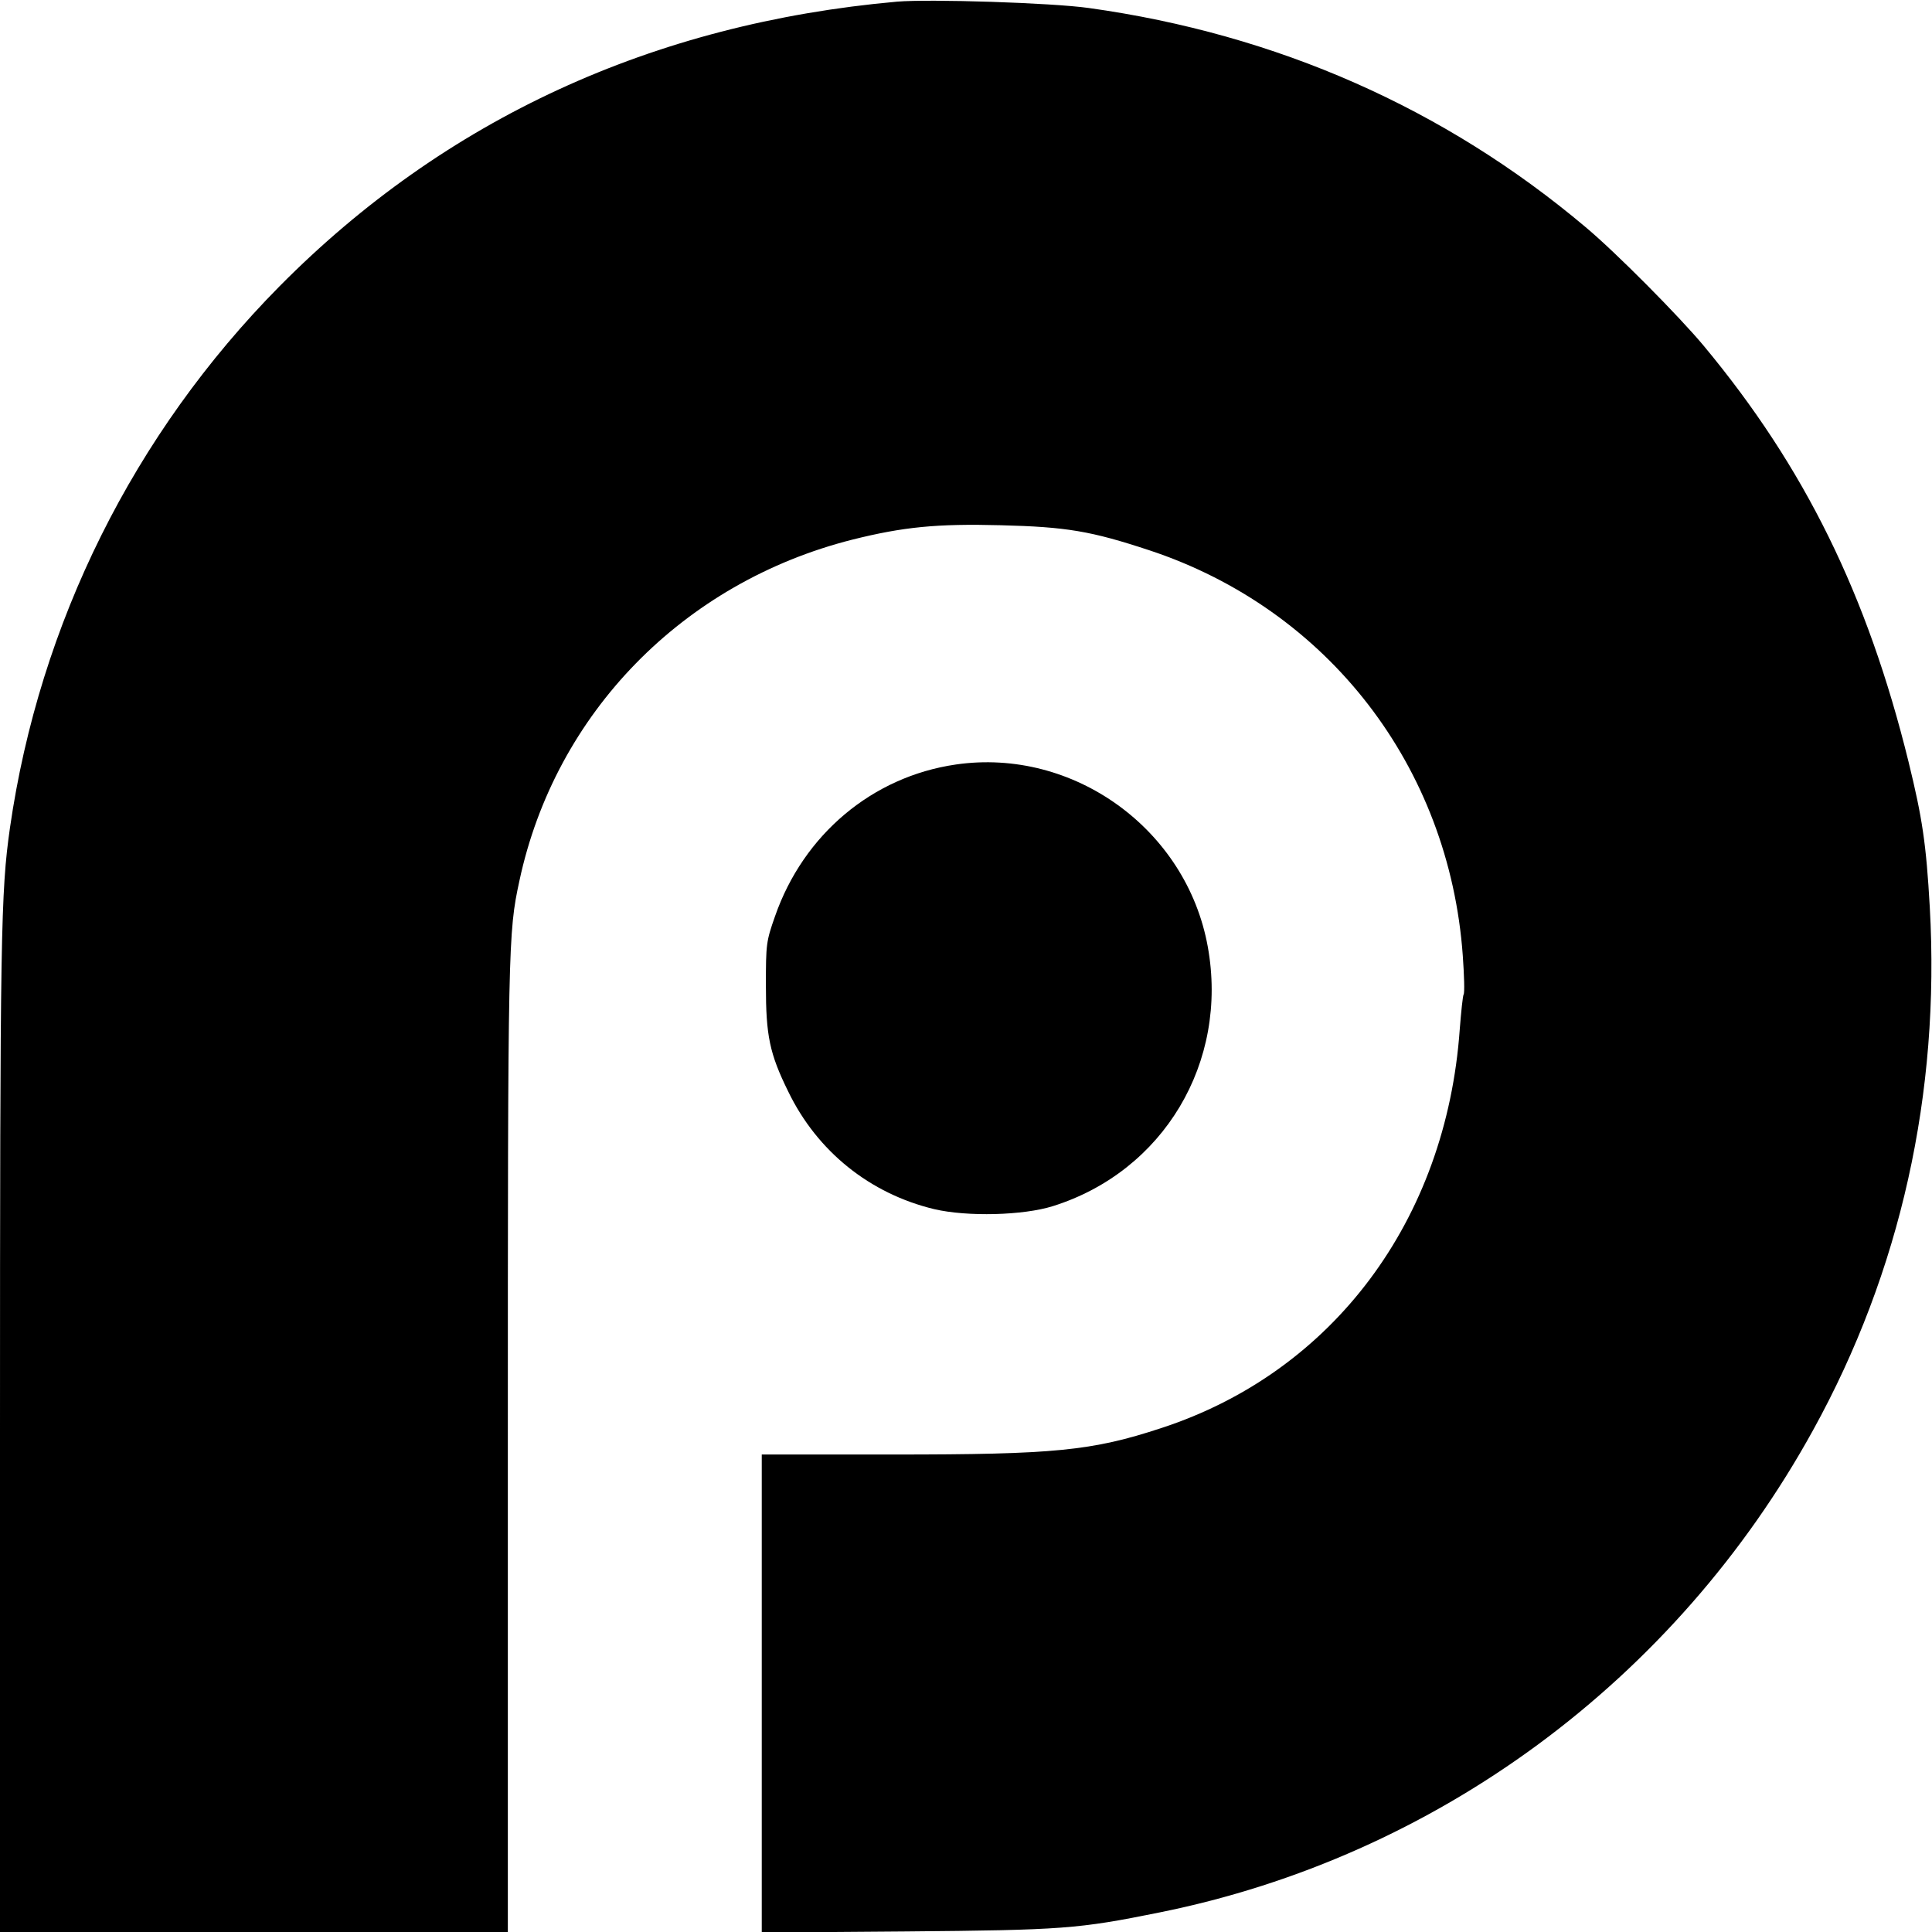
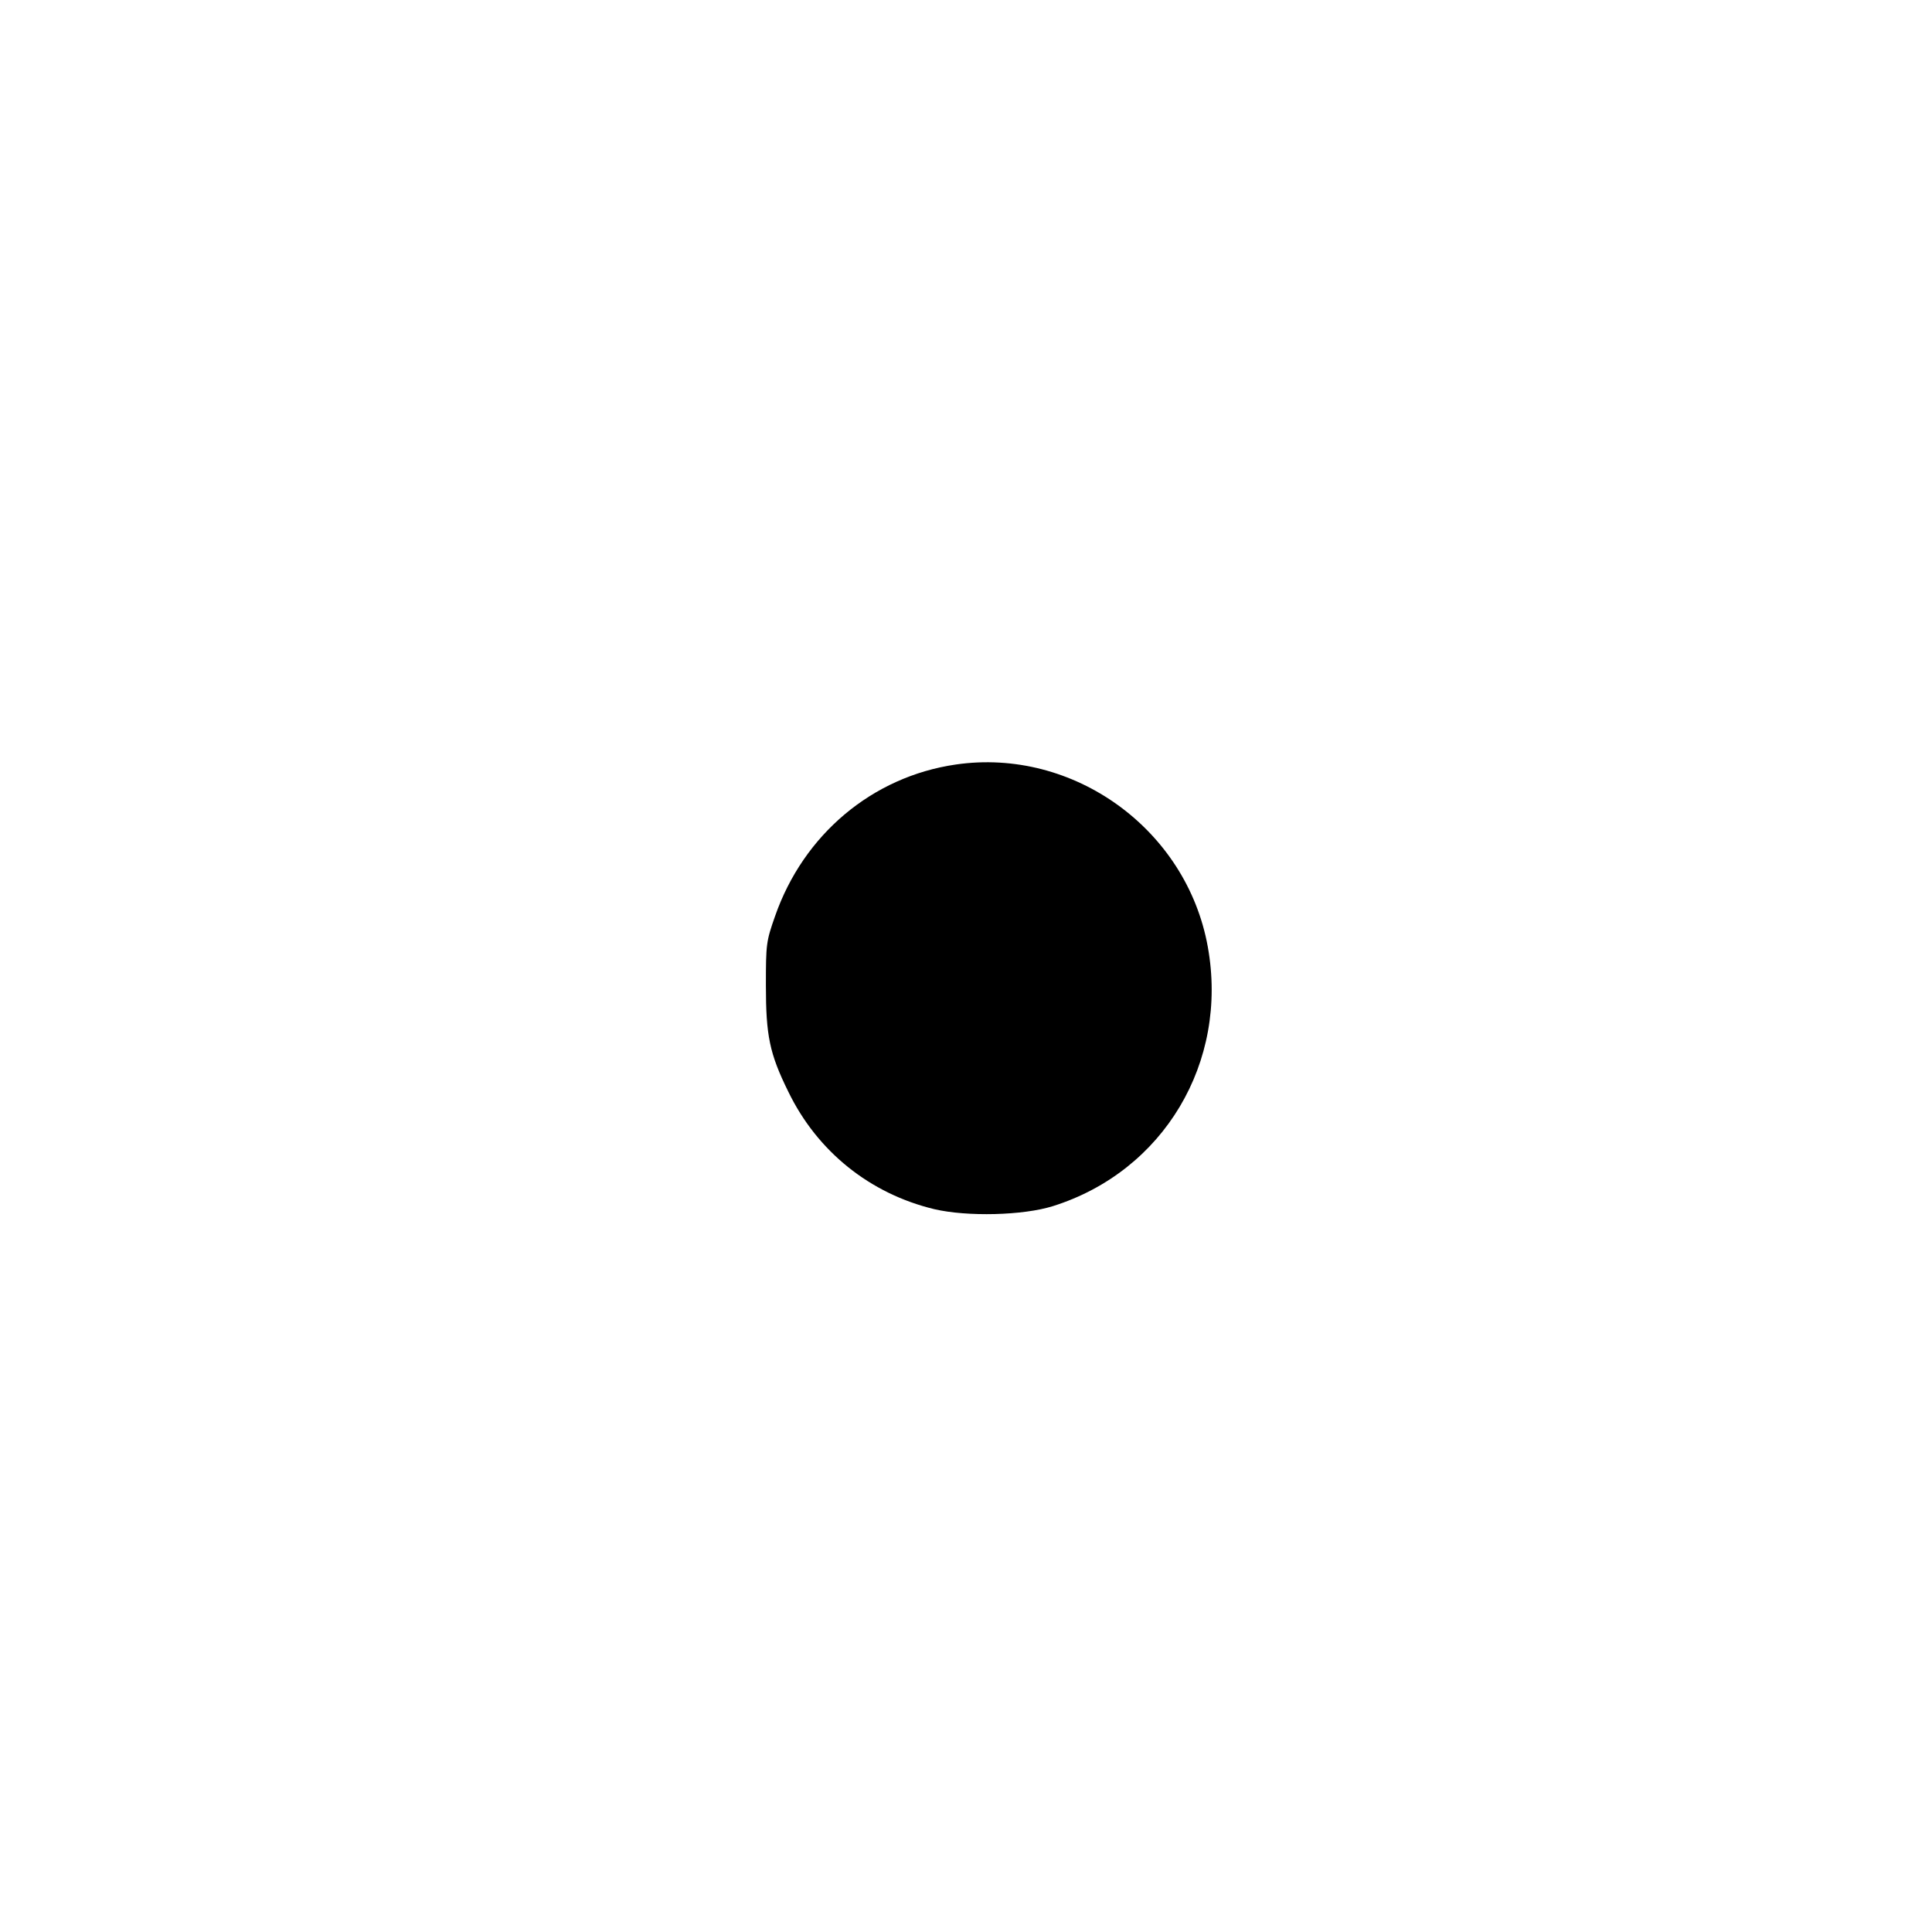
<svg xmlns="http://www.w3.org/2000/svg" version="1.0" width="700pt" height="700pt" viewBox="0 0 700 700" preserveAspectRatio="xMidYMid meet">
  <g transform="translate(0,700) scale(0.1,-0.1)" fill="#000000" stroke="none">
-     <path d="M3250 6994 c-885 -79 -1638 -426 -2237 -1031 -528 -534 -870 -1221 -977 -1963 -33 -232 -36 -383 -36 -2192 l0 -1808 920 0 920 0 0 1760 c0 1819 1 1860 42 2049 130 607 593 1081 1207 1236 184 46 306 58 536 52 240 -6 328 -21 540 -91 646 -214 1086 -783 1135 -1469 5 -71 7 -134 3 -140 -3 -5 -9 -62 -14 -126 -49 -693 -460 -1242 -1081 -1445 -252 -83 -388 -96 -970 -96 l-478 0 0 -866 0 -866 523 4 c567 5 623 9 919 69 1002 202 1868 841 2367 1747 317 574 461 1221 423 1895 -13 230 -27 323 -77 527 -149 605 -376 1067 -742 1507 -90 108 -318 338 -428 430 -510 430 -1118 699 -1800 794 -135 19 -576 33 -695 23z" />
    <path d="M3463 4230 c-303 -44 -552 -254 -655 -550 -32 -91 -33 -101 -33 -250 0 -182 13 -247 81 -385 105 -217 296 -370 529 -426 120 -28 322 -23 430 11 401 126 637 521 561 940 -77 426 -487 722 -913 660z" />
  </g>
</svg>